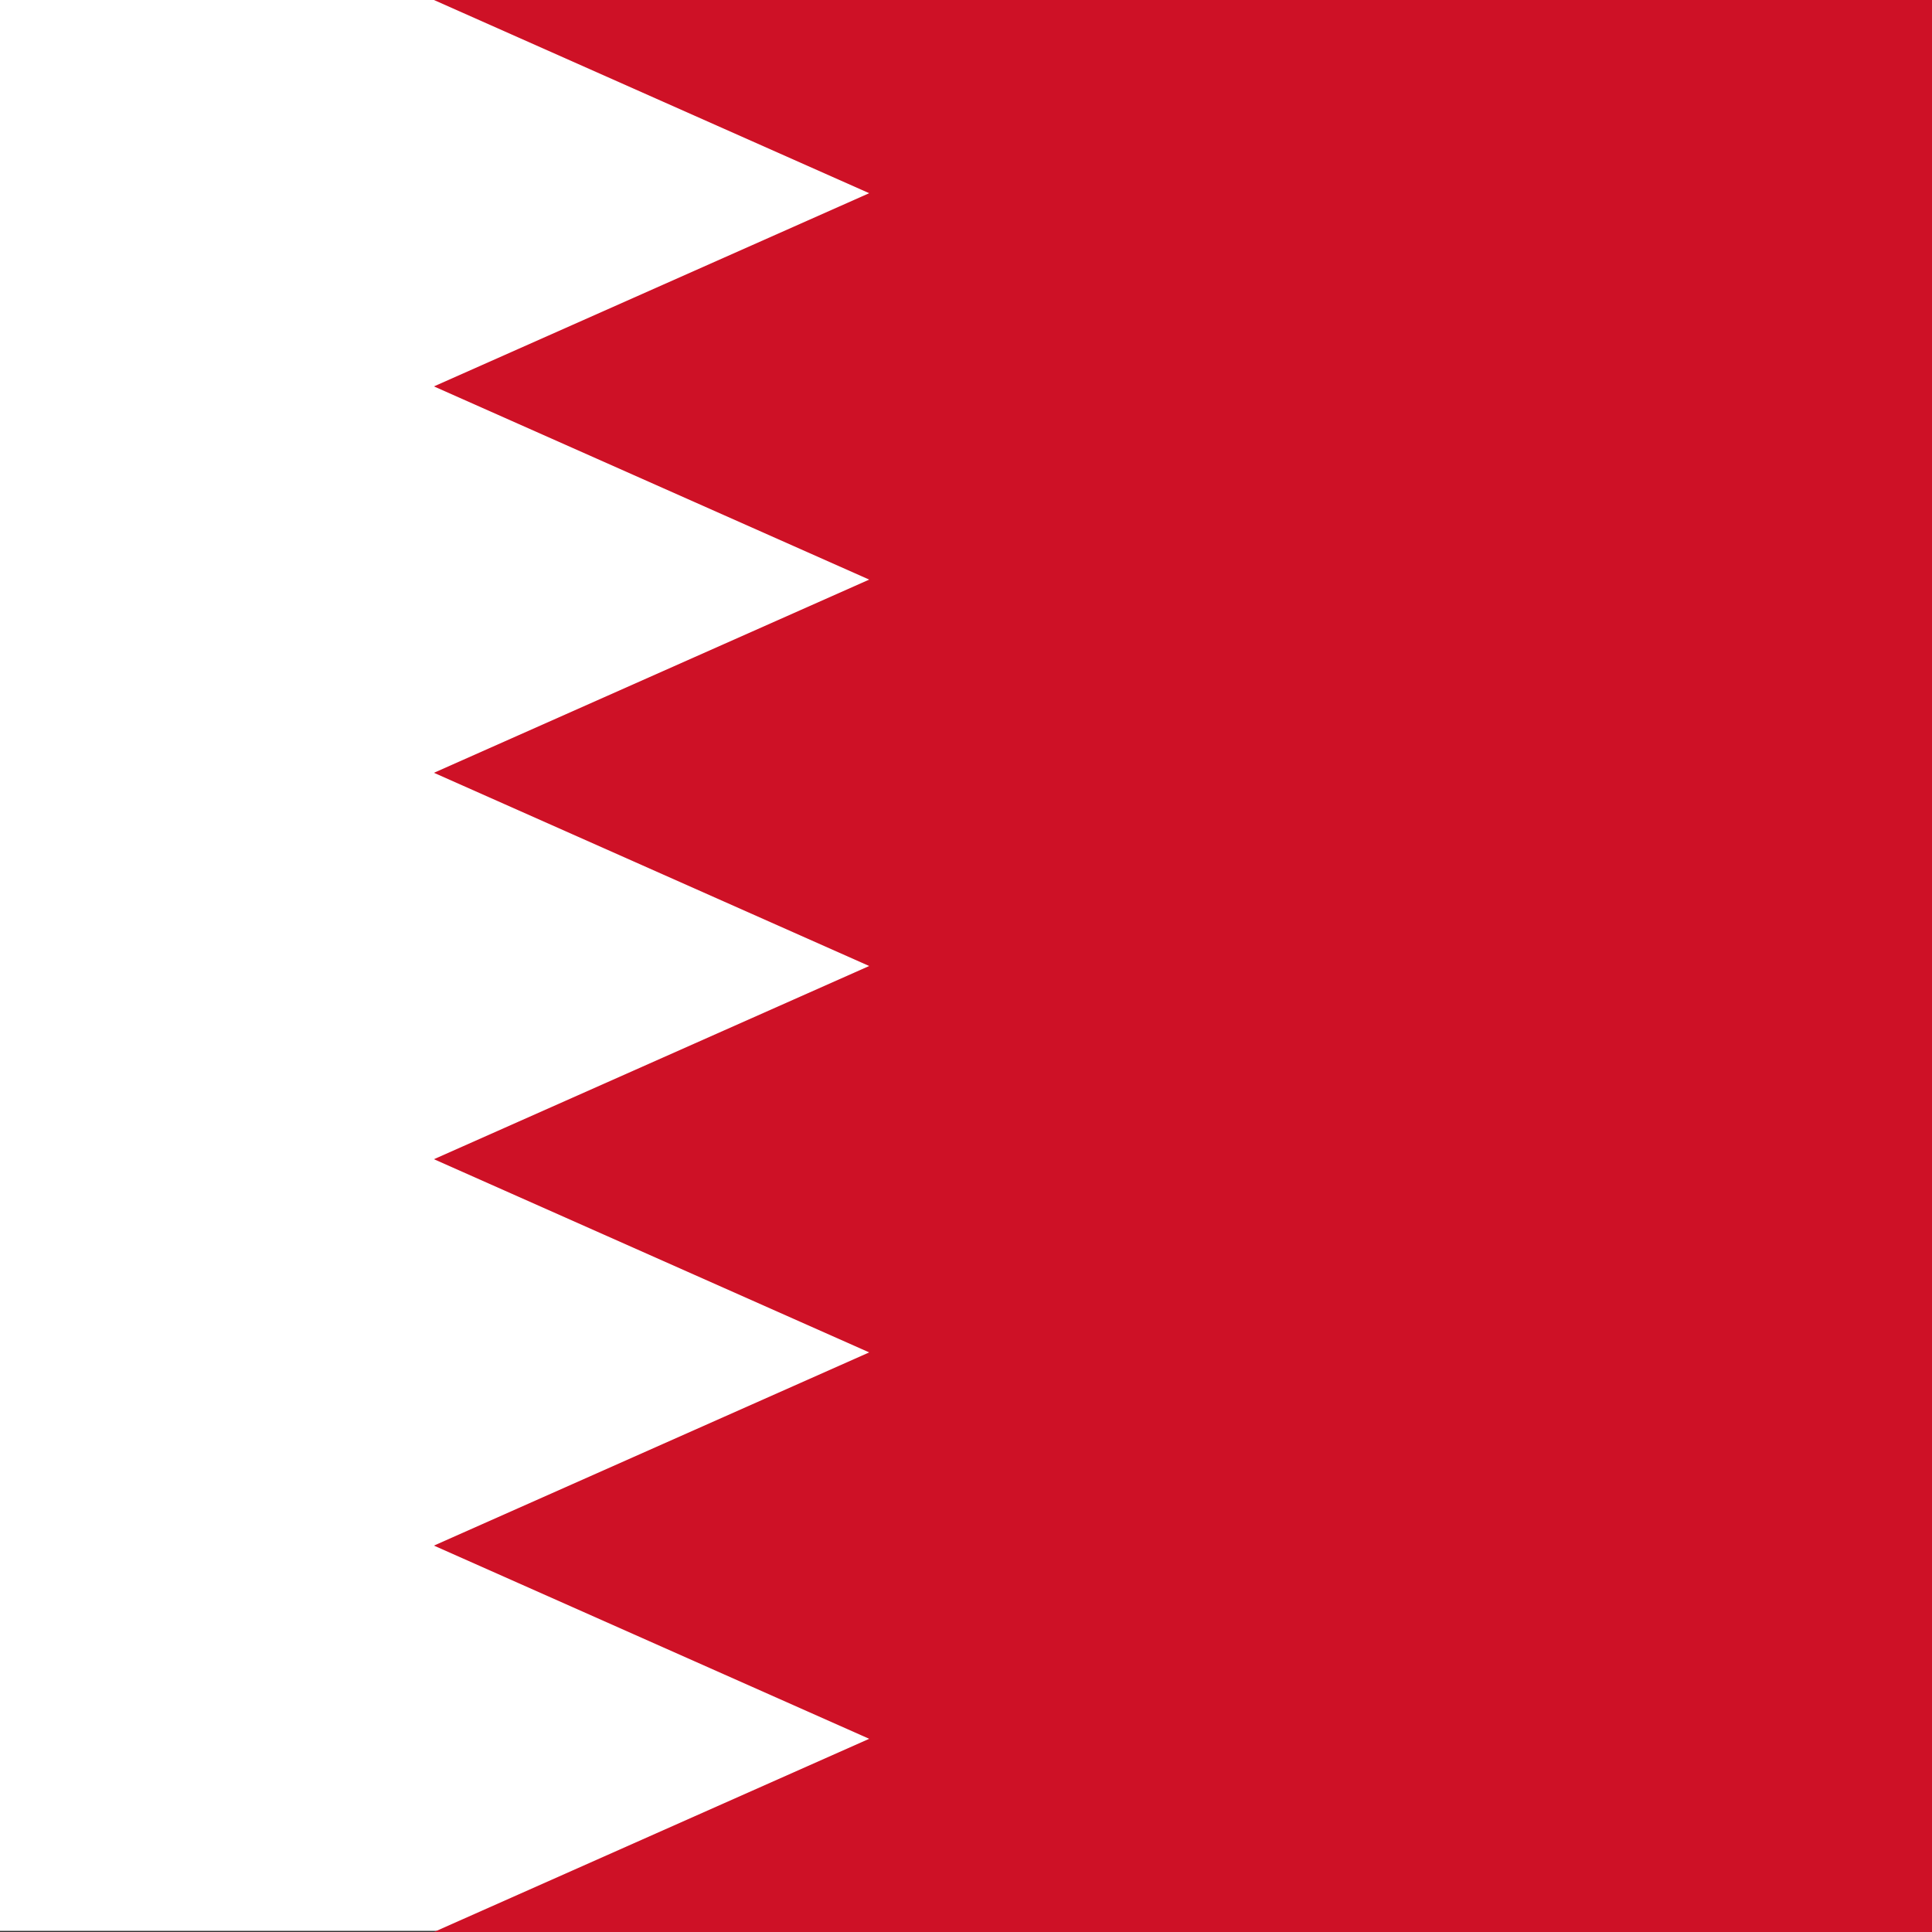
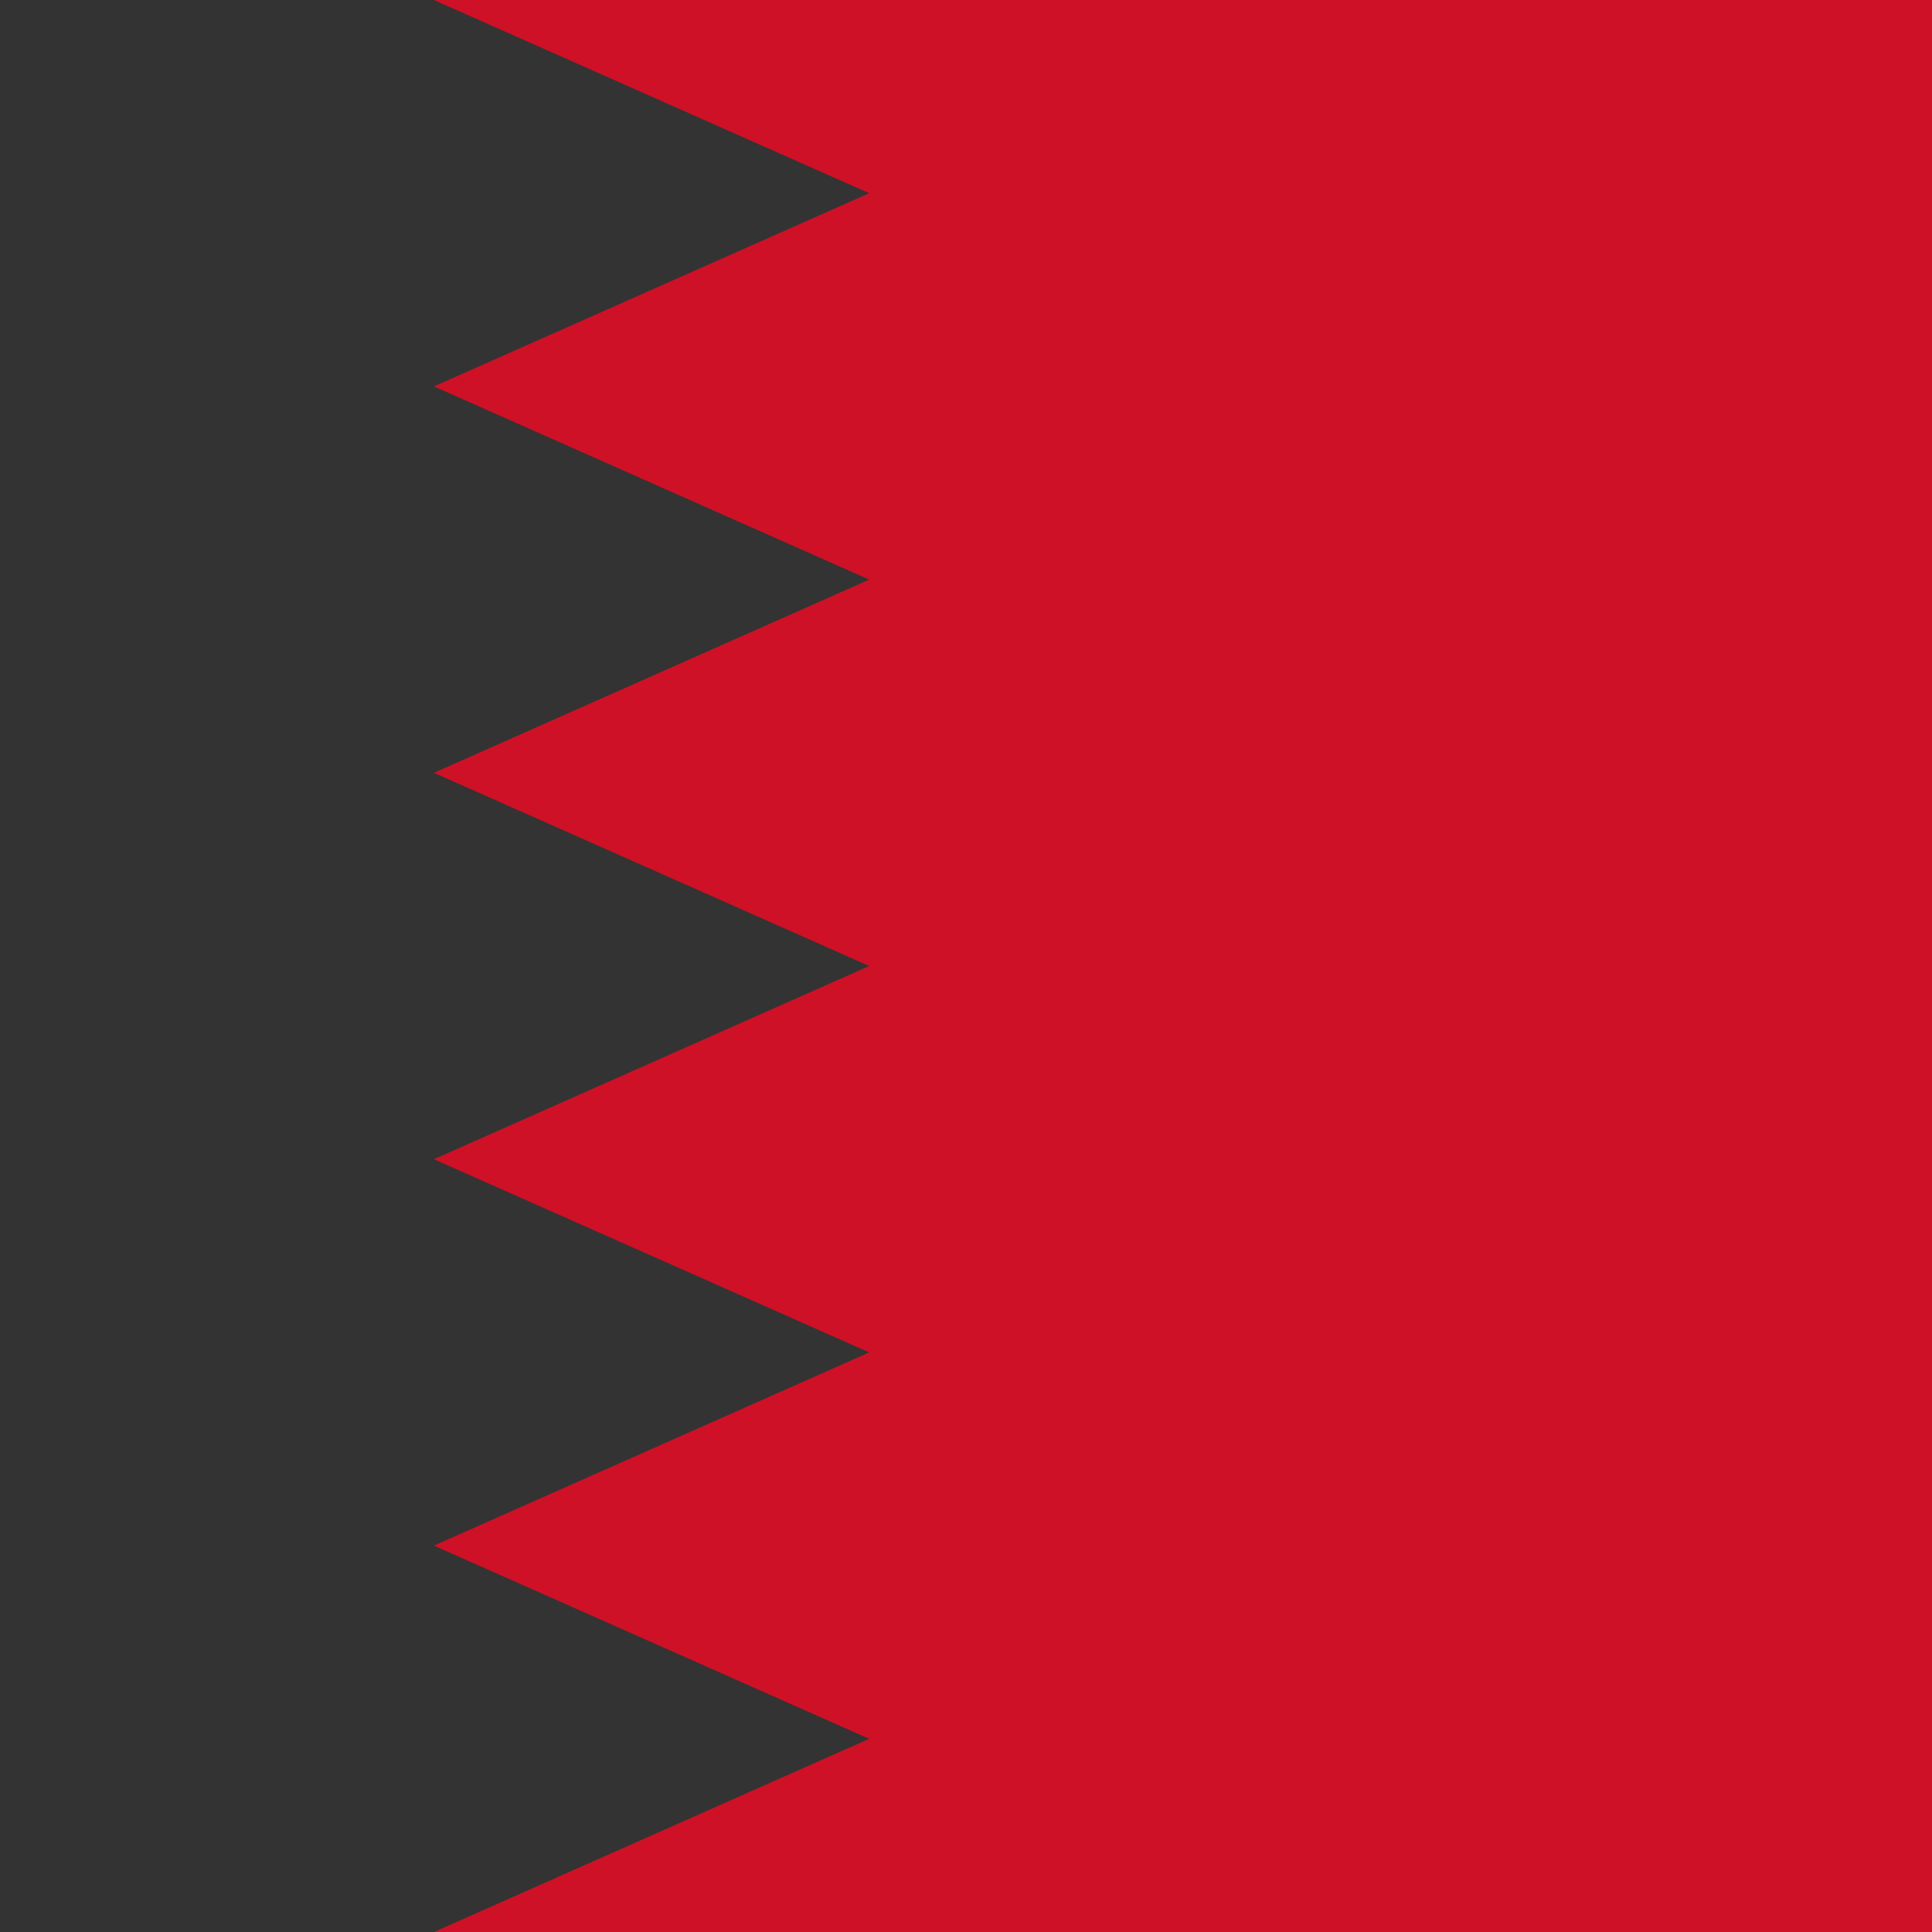
<svg xmlns="http://www.w3.org/2000/svg" id="uuid-78ffd489-d7dd-46df-a1df-4924ce55d229" viewBox="0 0 100 100">
  <rect x="0" y="0" width="100" height="100" fill="#333333" stroke="none" />
  <defs>
    <style>.uuid-be2aa4f2-40bf-4421-b710-ab877b36c586{fill:#fff;}.uuid-6d35ed8d-6dbd-474e-9265-acb1066ab103{fill:#ce1126;}</style>
  </defs>
-   <path class="uuid-be2aa4f2-40bf-4421-b710-ab877b36c586" d="m0,0h100v99.94H0" />
  <path class="uuid-6d35ed8d-6dbd-474e-9265-acb1066ab103" d="m100,0H22.46l22.53,10-22.53,10,22.53,10-22.53,10,22.53,10-22.53,10,22.53,10-22.53,10,22.53,10-22.53,10h77.54" />
</svg>